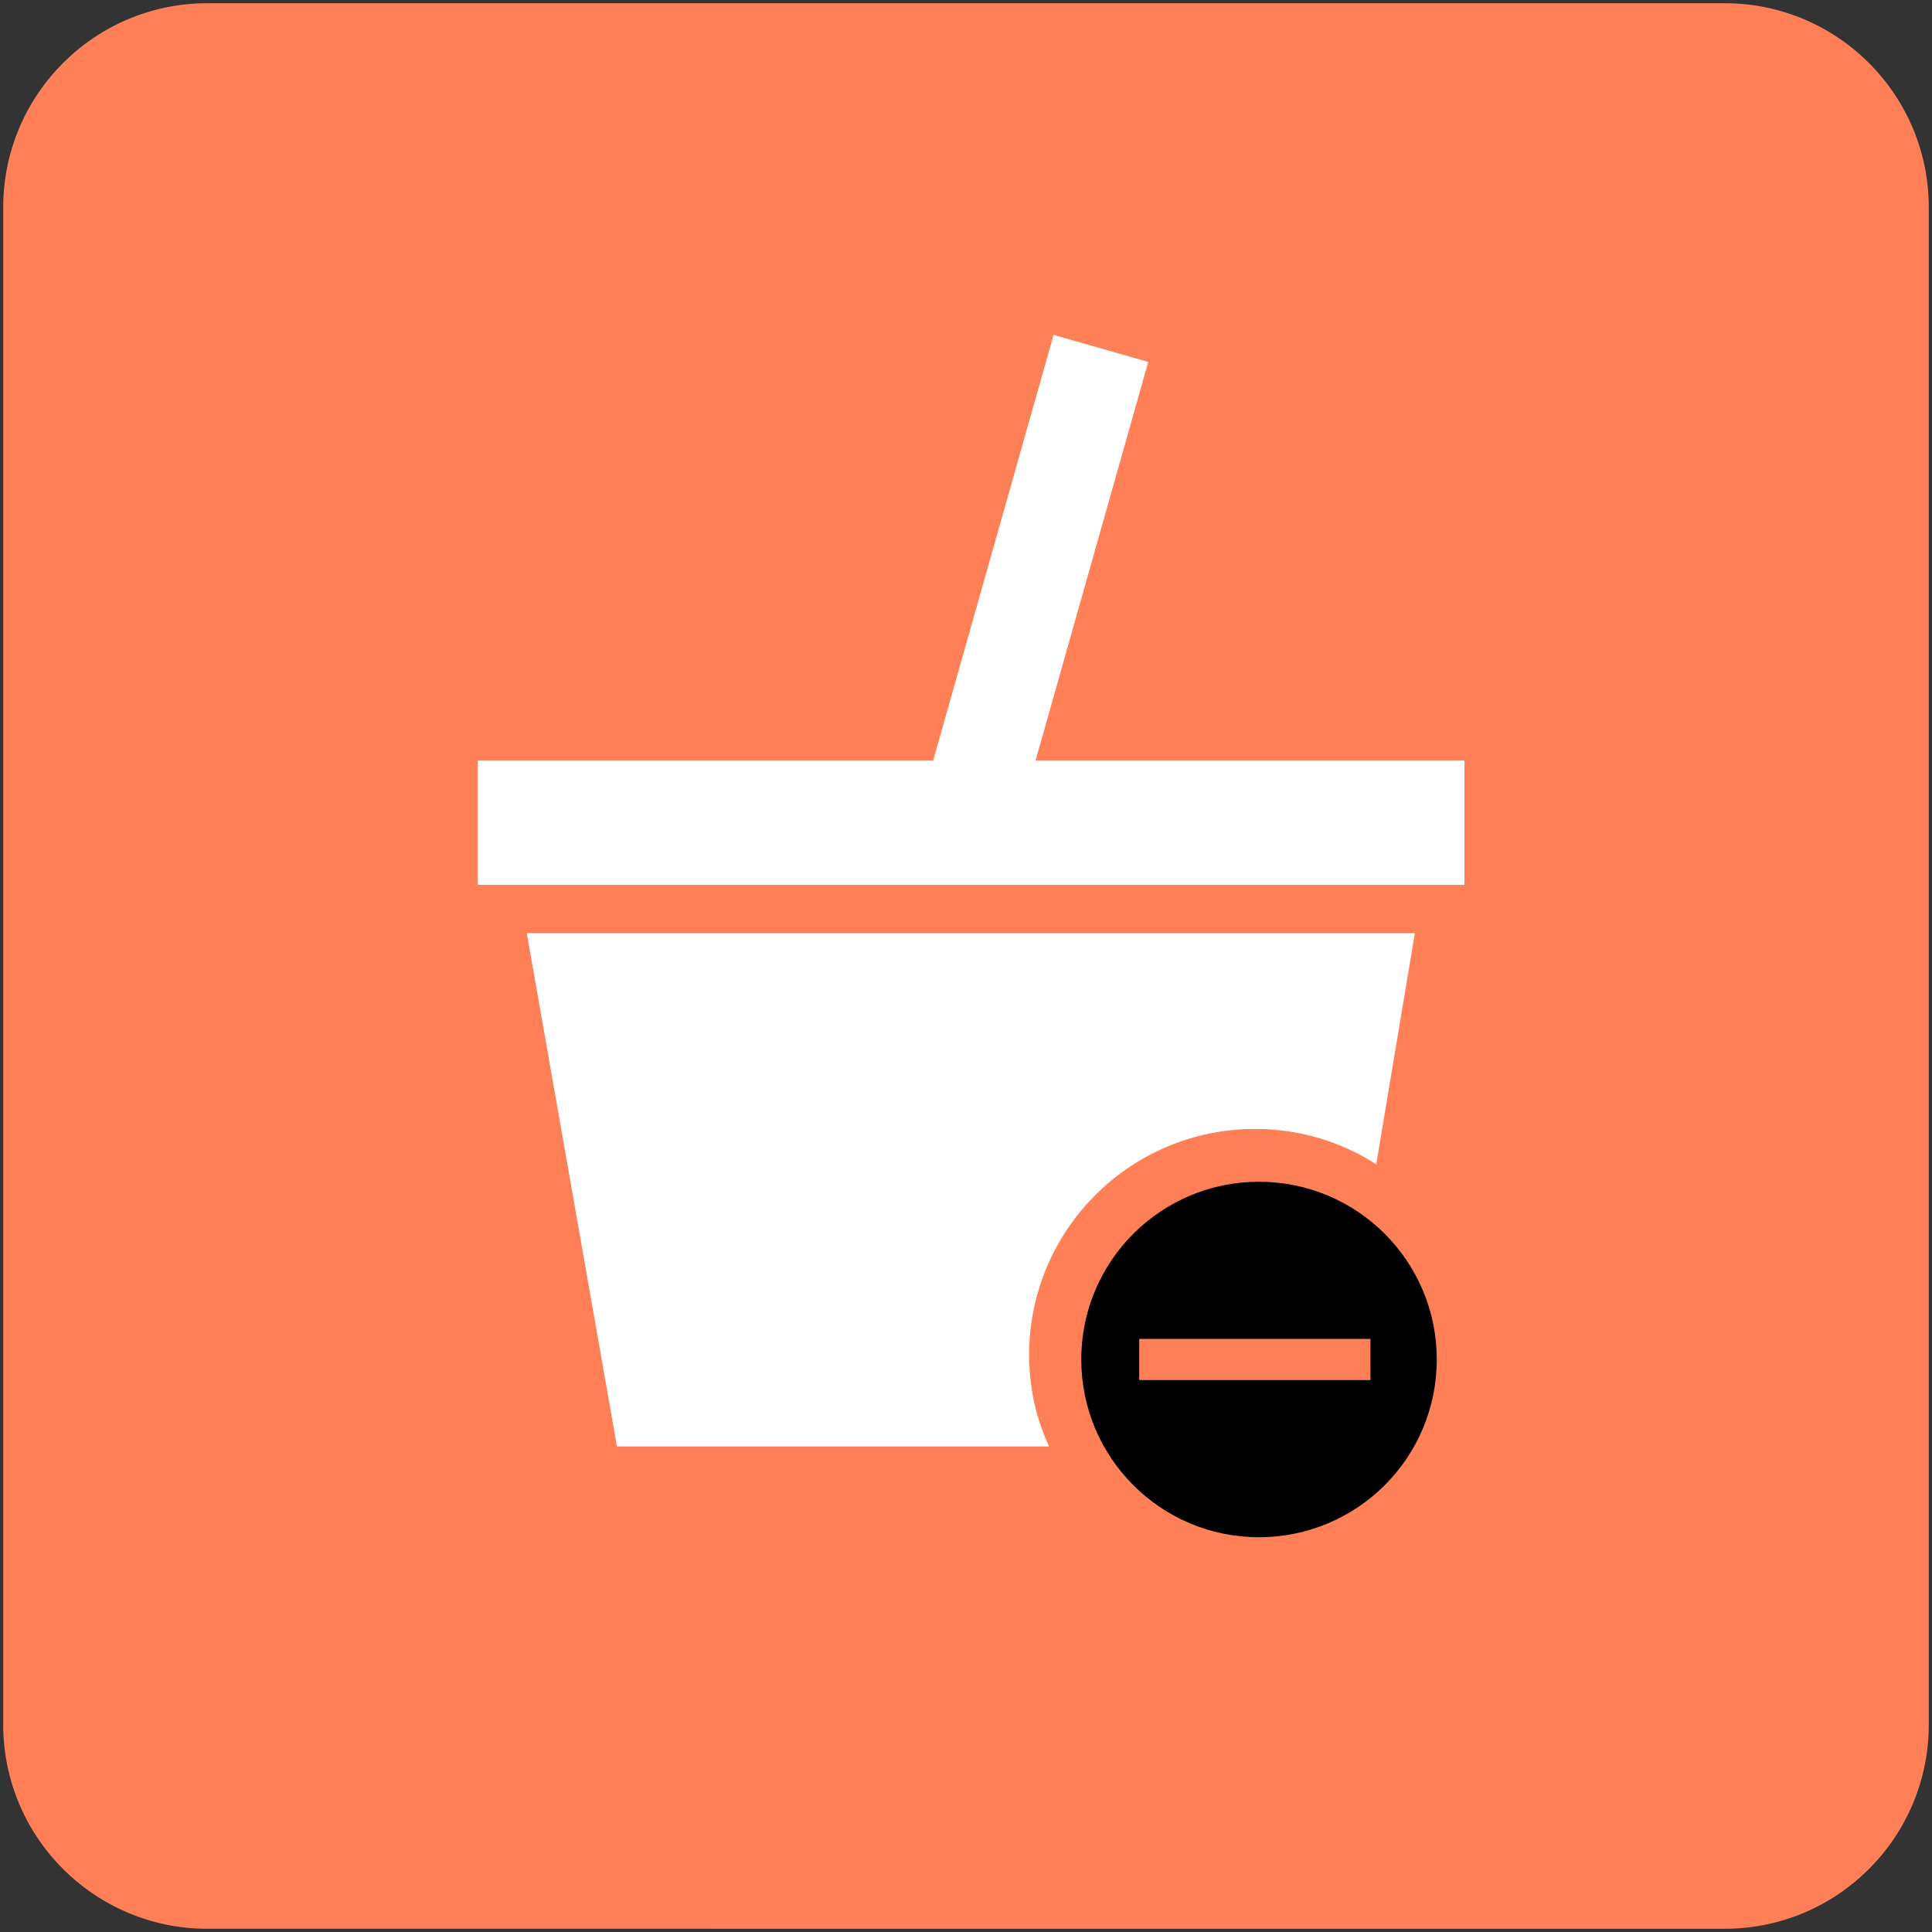
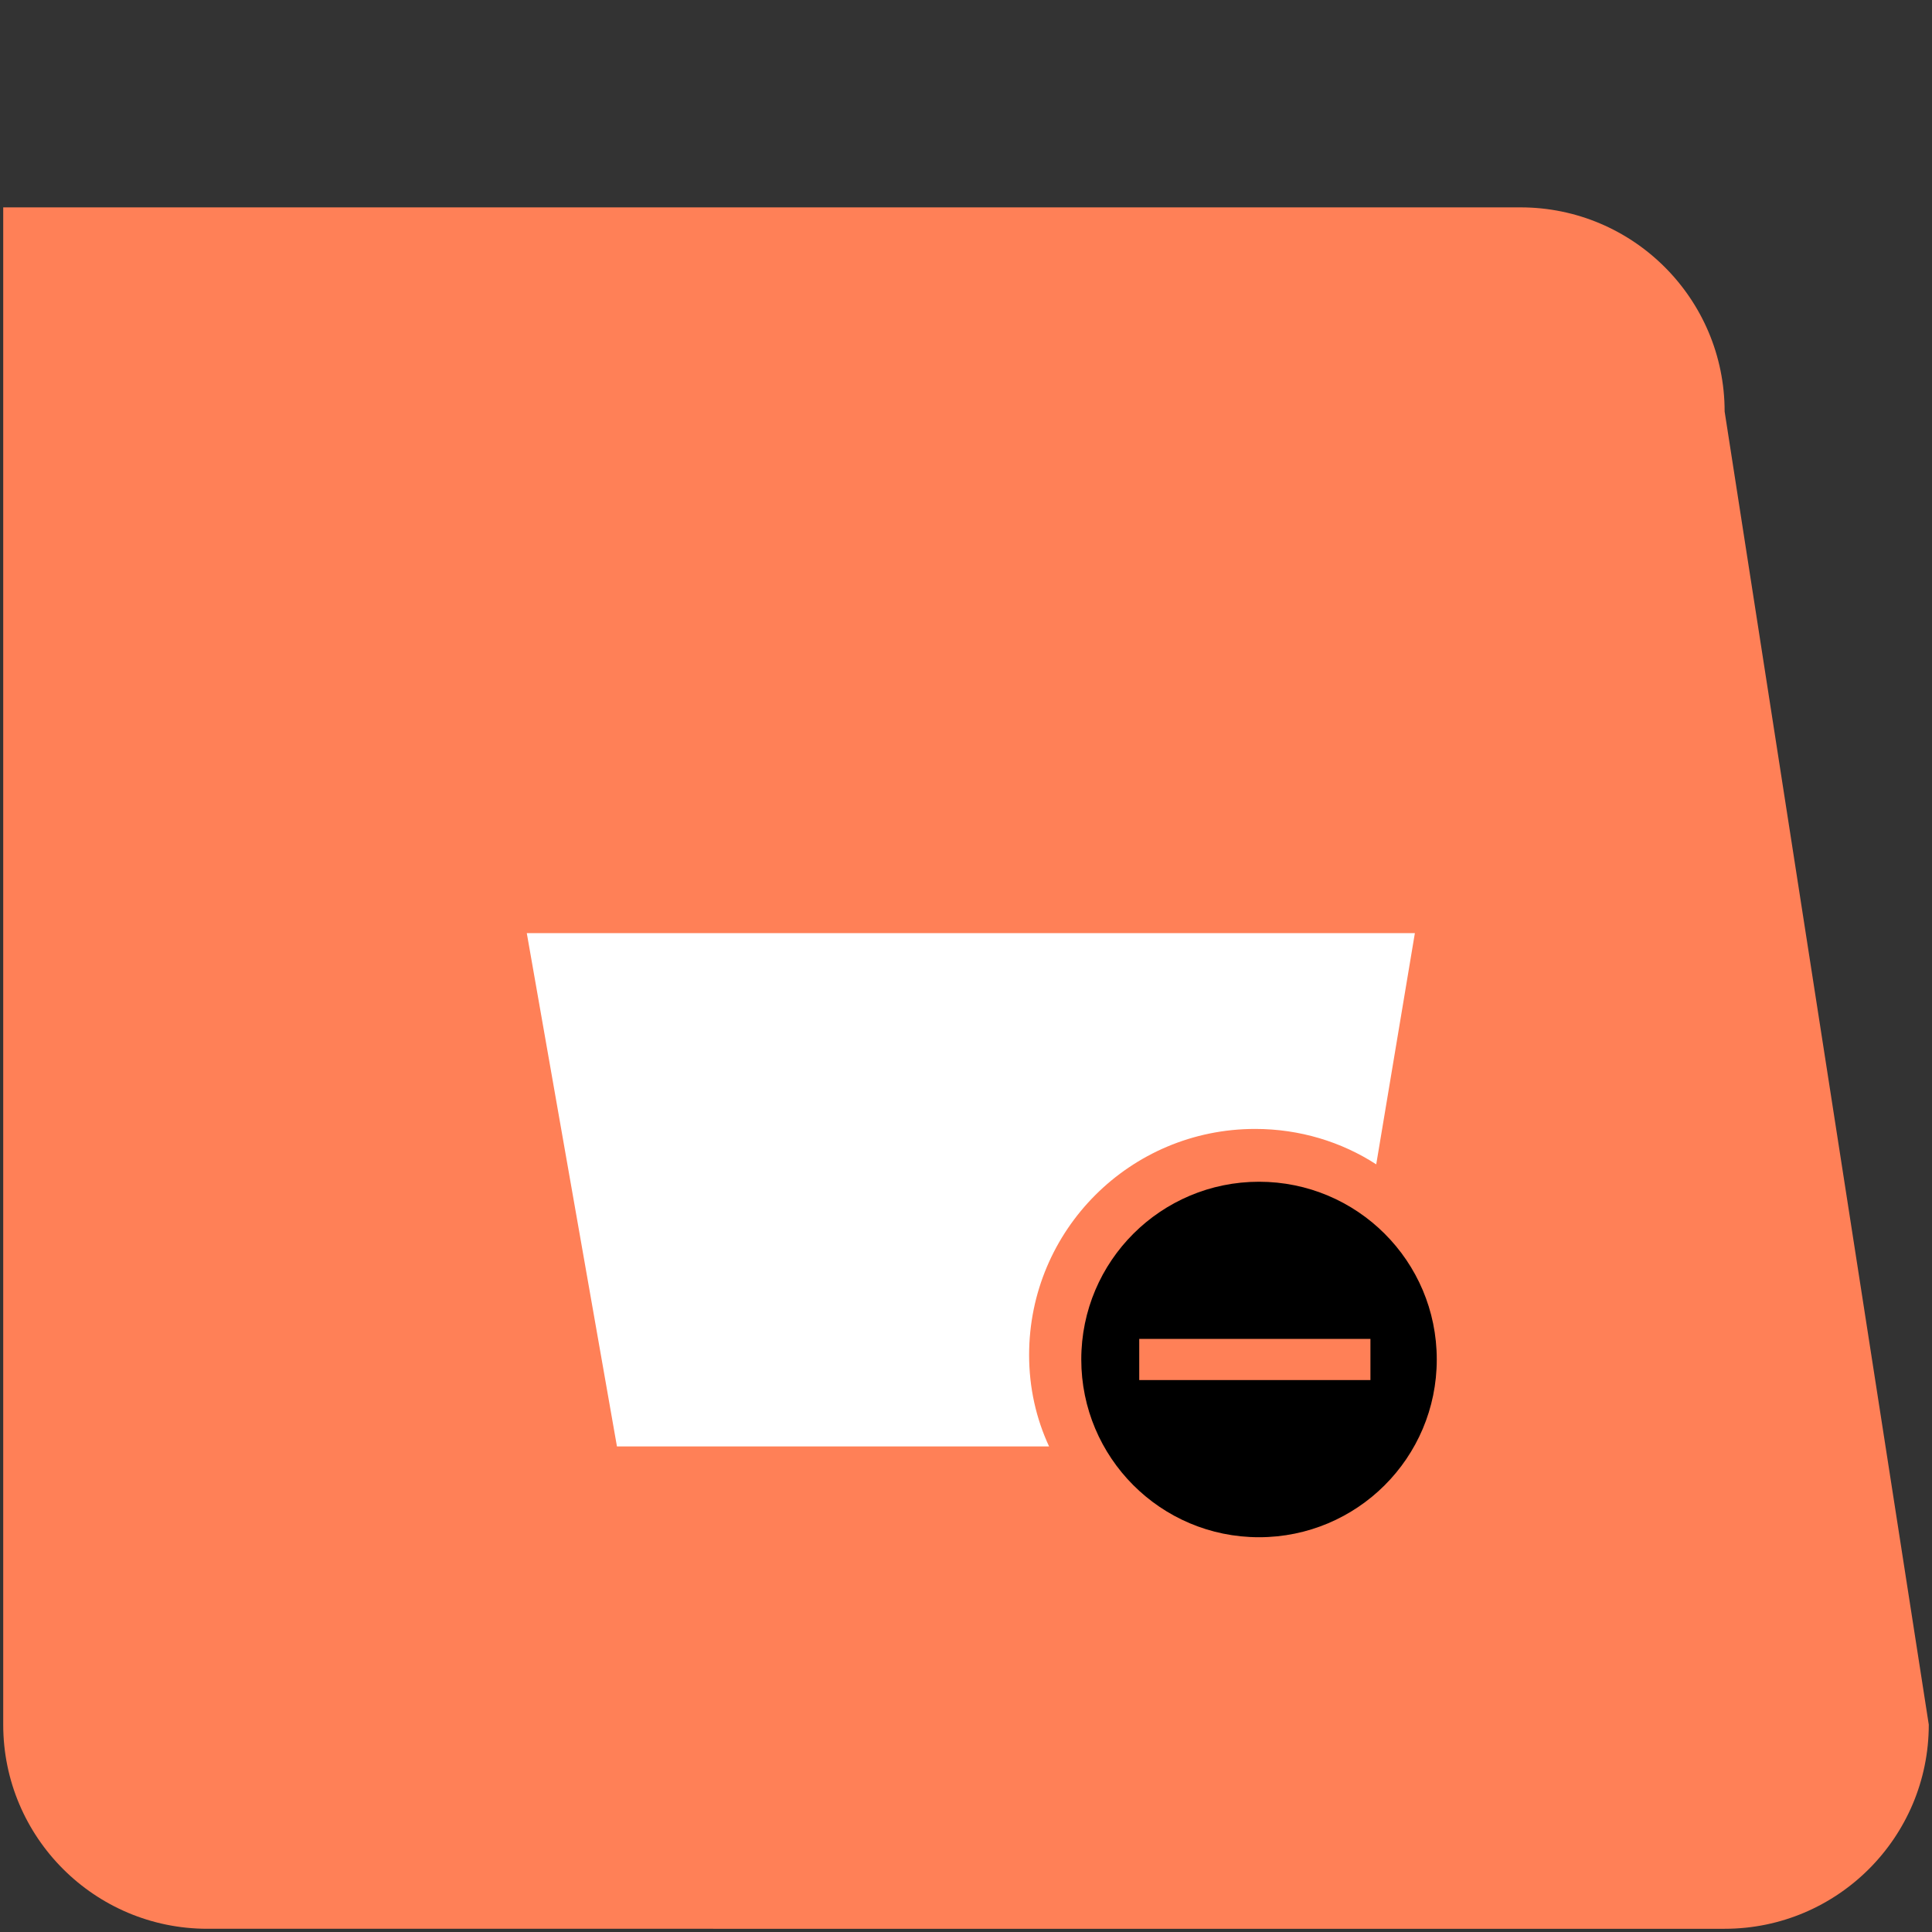
<svg xmlns="http://www.w3.org/2000/svg" version="1.1" id="Réteg_1" x="0px" y="0px" width="300px" height="300px" viewBox="0 0 300 300" style="enable-background:new 0 0 300 300;" xml:space="preserve">
  <rect x="0" y="0" width="300" height="300" fill="#333333" stroke="none" />
  <style type="text/css"> .st0{fill:#FF8057;} .st1{fill:#FFFFFF;} </style>
  <g>
-     <path class="st0" d="M299.5,267.8c0,17.5-14.2,31.7-31.7,31.7H32.2c-17.5,0-31.7-14.2-31.7-31.7V32.2c0-17.5,14.2-31.7,31.7-31.7 h235.6c17.5,0,31.7,14.2,31.7,31.7L299.5,267.8L299.5,267.8z" />
-     <polygon class="st1" points="227.4,118.1 160.8,118.1 178.3,56.2 163.6,52 144.9,118.1 74.2,118.1 74.2,137.4 227.4,137.4 " />
+     <path class="st0" d="M299.5,267.8c0,17.5-14.2,31.7-31.7,31.7H32.2c-17.5,0-31.7-14.2-31.7-31.7V32.2h235.6c17.5,0,31.7,14.2,31.7,31.7L299.5,267.8L299.5,267.8z" />
    <path d="M195.5,183.5c-15.2,0-27.6,12.3-27.6,27.6c0,15.2,12.3,27.6,27.6,27.6c15.2,0,27.6-12.3,27.6-27.6S210.7,183.5,195.5,183.5 z M212.8,214.3h-35.9v-6.4h35.9L212.8,214.3L212.8,214.3z" />
    <path class="st1" d="M159.8,210.4c0-19.4,15.7-35.1,35.1-35.1c6.9,0,13.4,2,18.8,5.5l6-35.9H81.8l14,79.7h67.1 C160.9,220.3,159.8,215.5,159.8,210.4z" />
  </g>
</svg>